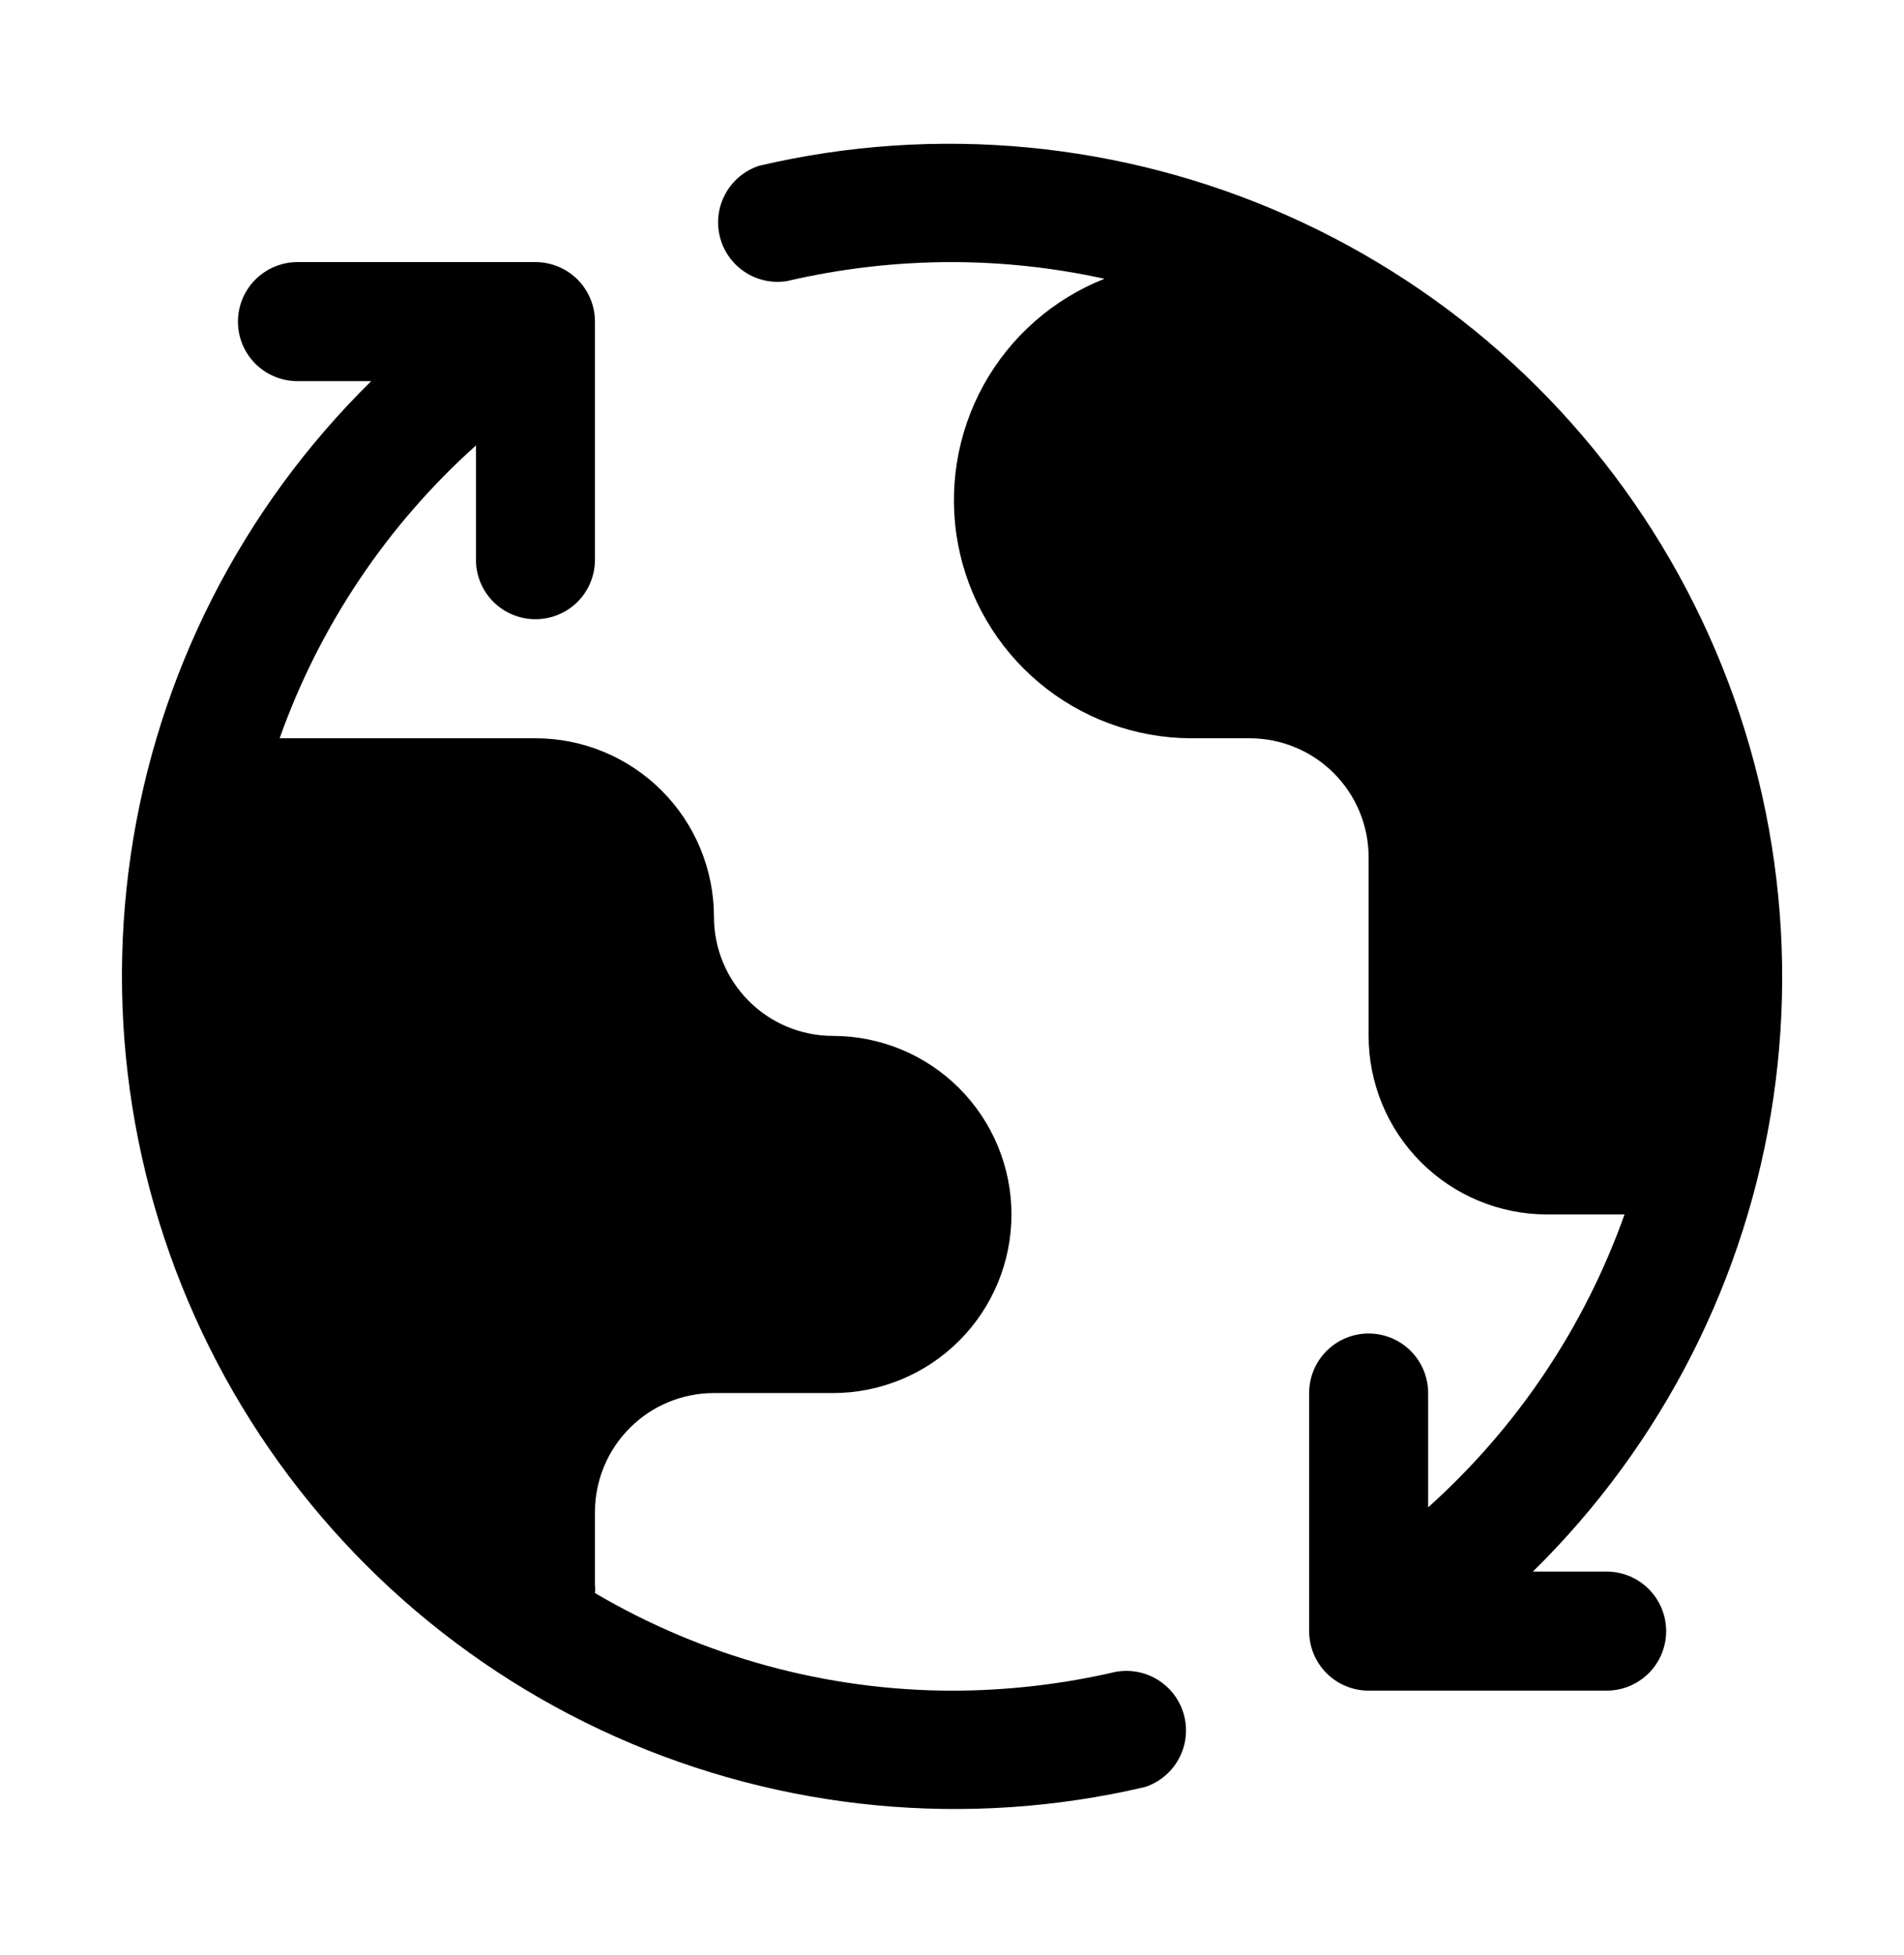
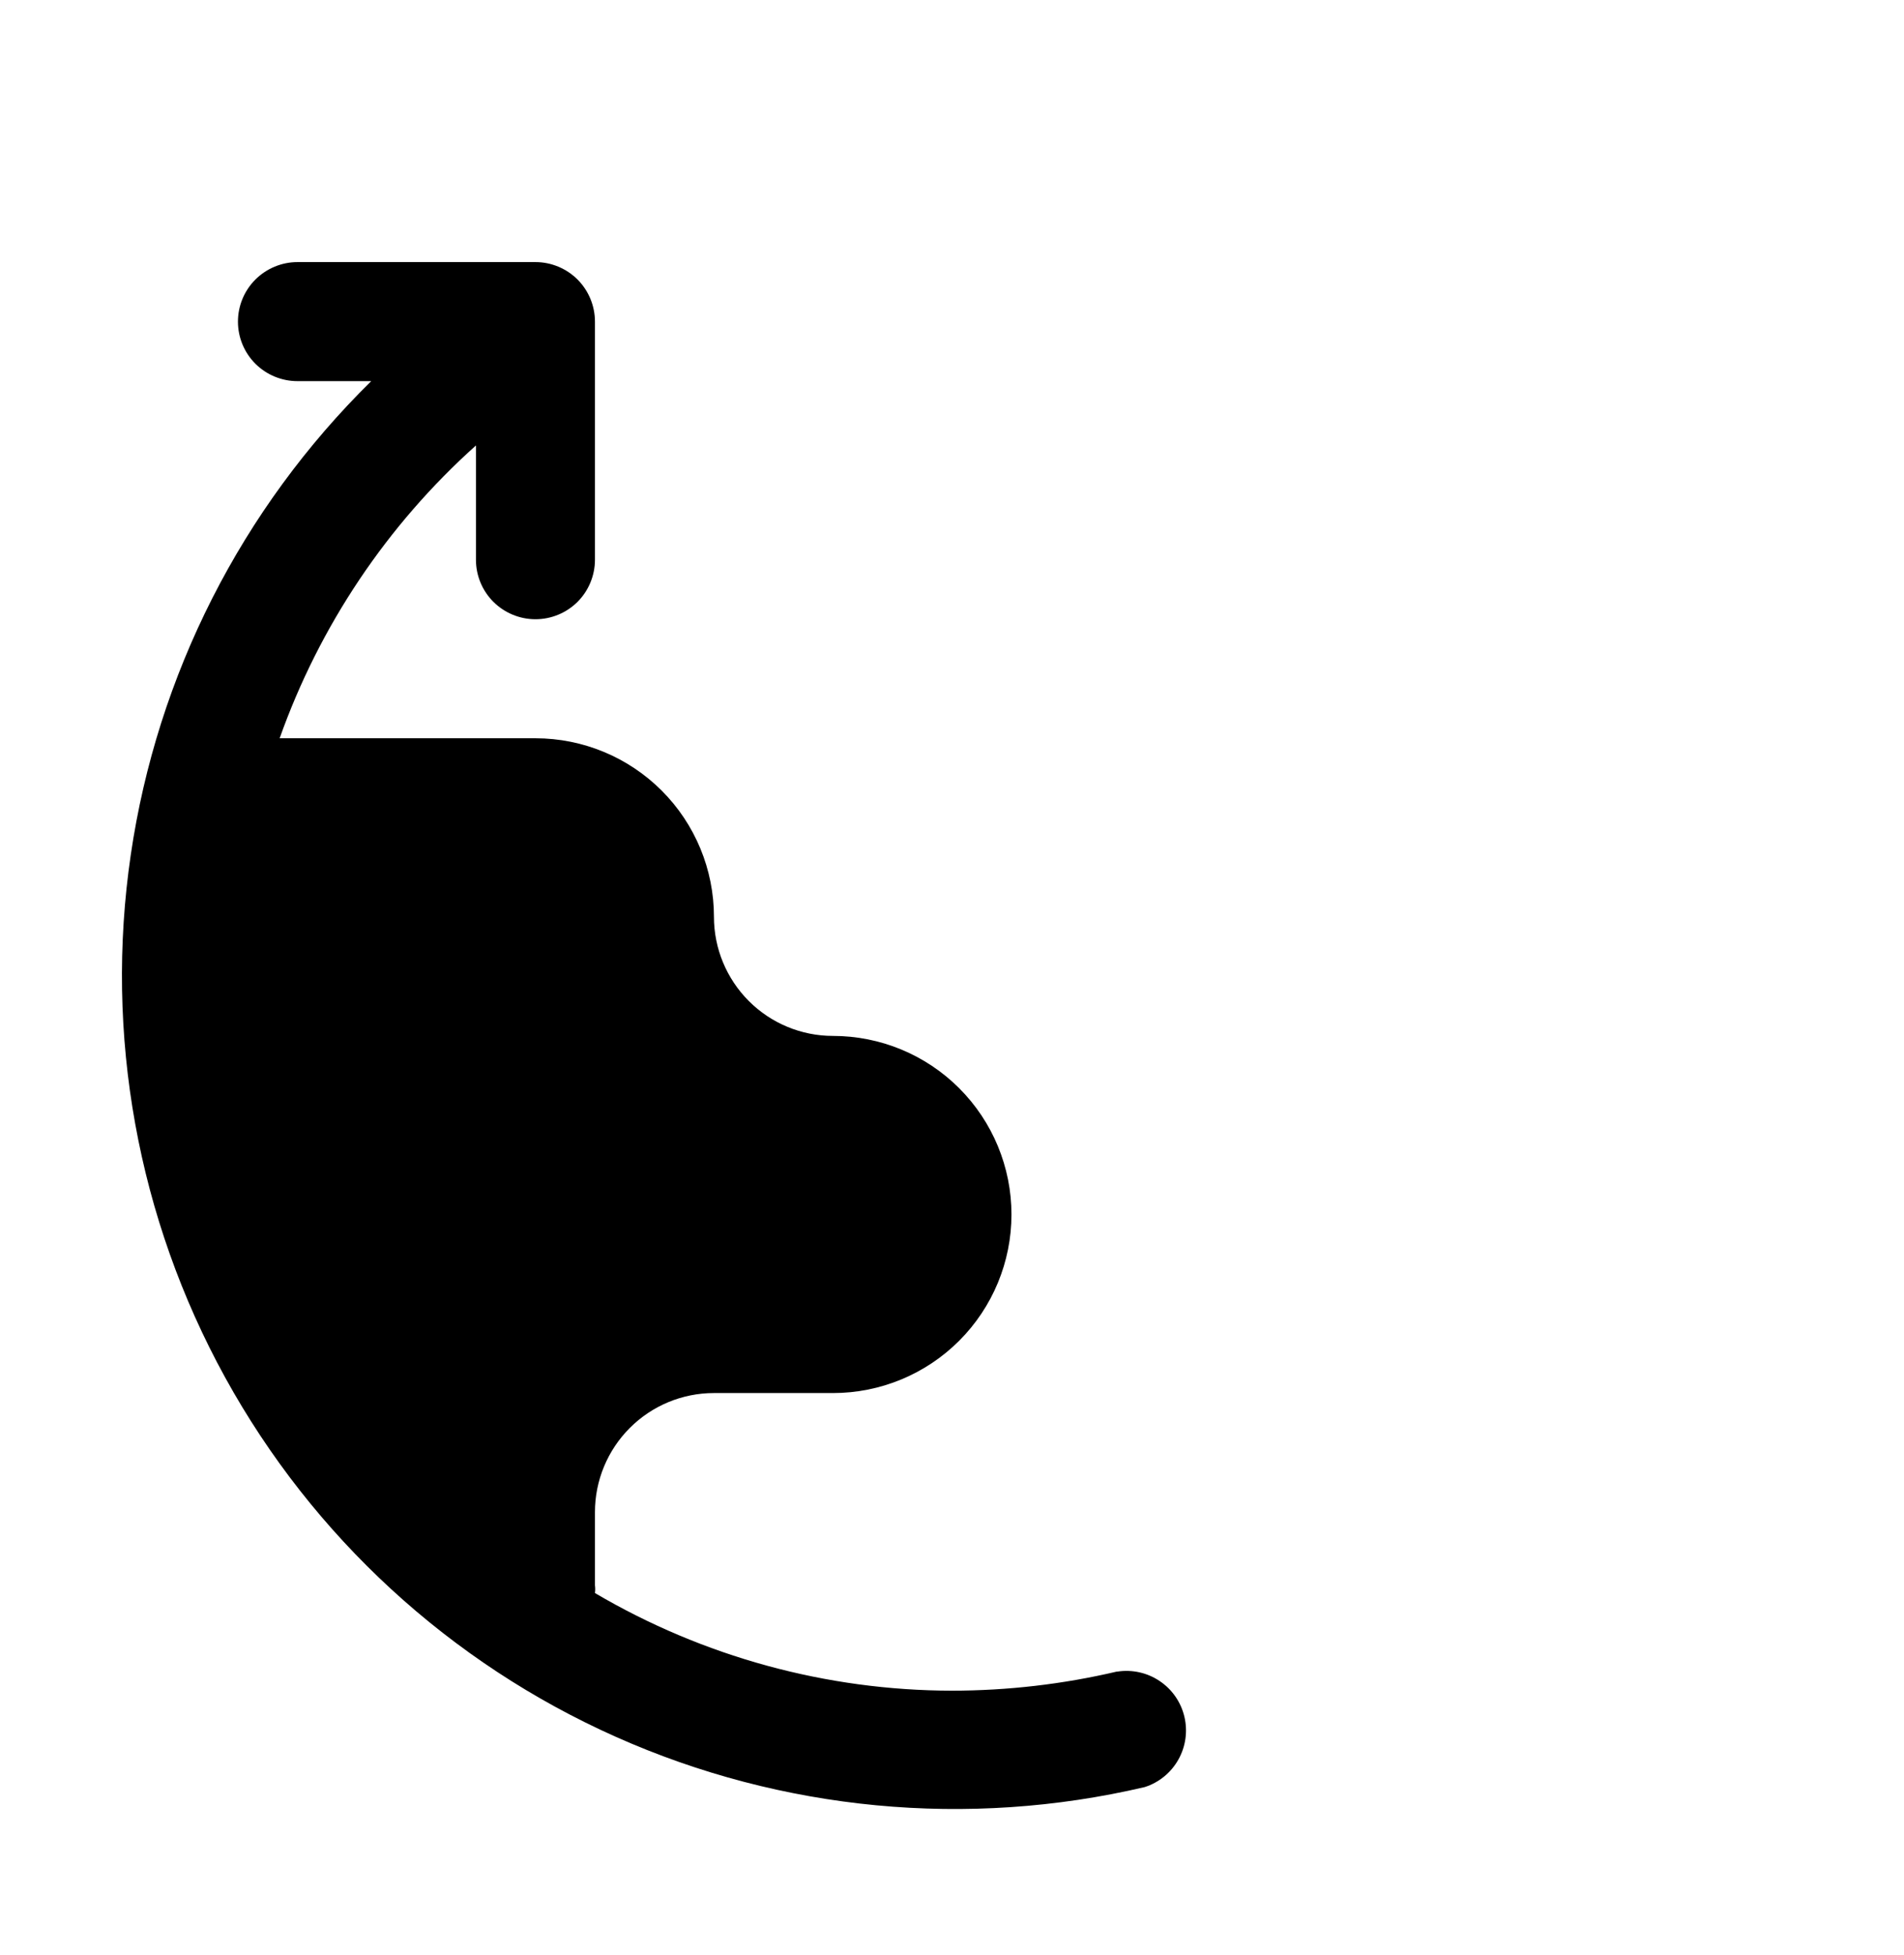
<svg xmlns="http://www.w3.org/2000/svg" width="38" height="39" viewBox="0 0 38 39" fill="none">
-   <path d="M32.065 31.354H30.593C33.181 28.813 34.866 25.495 35.393 21.906C35.919 18.317 35.257 14.655 33.508 11.477C31.759 8.299 29.019 5.781 25.706 4.306C22.392 2.83 18.687 2.479 15.155 3.306C14.871 3.397 14.632 3.593 14.485 3.853C14.338 4.113 14.295 4.419 14.364 4.71C14.433 5.001 14.609 5.255 14.857 5.421C15.105 5.588 15.406 5.655 15.702 5.609C16.784 5.356 17.892 5.229 19.003 5.229C20.025 5.231 21.044 5.342 22.043 5.562C21.017 5.967 20.165 6.716 19.631 7.681C19.098 8.646 18.917 9.767 19.119 10.85C19.321 11.934 19.894 12.914 20.74 13.622C21.585 14.329 22.65 14.721 23.753 14.729H24.94C25.57 14.729 26.174 14.979 26.62 15.425C27.065 15.87 27.315 16.474 27.315 17.104V20.667C27.315 21.612 27.691 22.518 28.359 23.186C29.027 23.854 29.933 24.229 30.878 24.229H32.422C31.624 26.474 30.277 28.482 28.503 30.072V27.792C28.503 27.477 28.378 27.175 28.155 26.952C27.932 26.729 27.63 26.604 27.315 26.604C27 26.604 26.698 26.729 26.476 26.952C26.253 27.175 26.128 27.477 26.128 27.792V32.542C26.128 32.857 26.253 33.159 26.476 33.382C26.698 33.604 27 33.729 27.315 33.729H32.065C32.38 33.729 32.682 33.604 32.905 33.382C33.128 33.159 33.253 32.857 33.253 32.542C33.253 32.227 33.128 31.925 32.905 31.702C32.682 31.479 32.38 31.354 32.065 31.354Z" fill="black" />
  <path d="M22.289 33.349C21.21 33.602 20.107 33.729 18.999 33.73C16.493 33.726 14.034 33.053 11.874 31.782C11.881 31.731 11.881 31.679 11.874 31.628V30.167C11.874 29.537 12.125 28.933 12.57 28.488C13.015 28.042 13.62 27.792 14.249 27.792H16.624C17.569 27.792 18.475 27.417 19.143 26.749C19.811 26.081 20.187 25.174 20.187 24.23C20.187 23.285 19.811 22.378 19.143 21.71C18.475 21.042 17.569 20.667 16.624 20.667C15.995 20.667 15.39 20.417 14.945 19.971C14.5 19.526 14.249 18.922 14.249 18.292C14.249 17.347 13.874 16.441 13.206 15.773C12.538 15.105 11.632 14.729 10.687 14.729H5.581C6.378 12.485 7.725 10.476 9.499 8.887V11.167C9.499 11.482 9.624 11.784 9.847 12.007C10.07 12.229 10.372 12.354 10.687 12.354C11.002 12.354 11.304 12.229 11.527 12.007C11.749 11.784 11.874 11.482 11.874 11.167V6.417C11.874 6.102 11.749 5.8 11.527 5.577C11.304 5.355 11.002 5.229 10.687 5.229H5.937C5.622 5.229 5.32 5.355 5.097 5.577C4.874 5.8 4.749 6.102 4.749 6.417C4.749 6.732 4.874 7.034 5.097 7.257C5.32 7.479 5.622 7.604 5.937 7.604H7.409C4.822 10.146 3.136 13.464 2.61 17.053C2.083 20.642 2.745 24.304 4.494 27.482C6.243 30.659 8.983 33.178 12.296 34.653C15.61 36.129 19.315 36.48 22.847 35.653C23.131 35.562 23.371 35.366 23.517 35.106C23.664 34.846 23.707 34.54 23.638 34.249C23.569 33.958 23.393 33.704 23.145 33.538C22.898 33.371 22.596 33.304 22.301 33.349H22.289Z" fill="black" />
</svg>